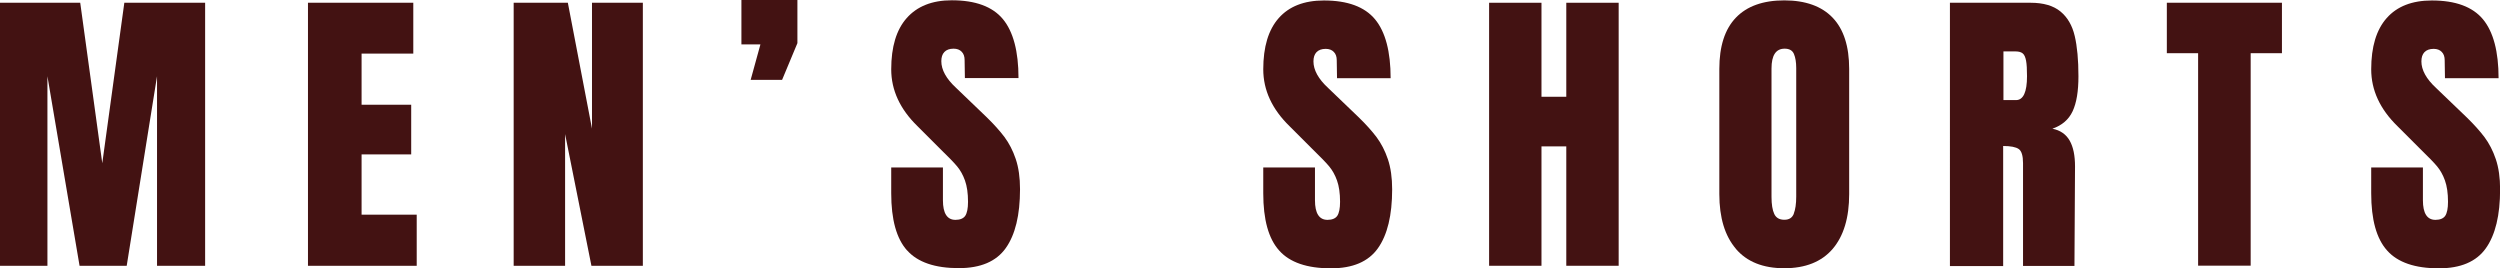
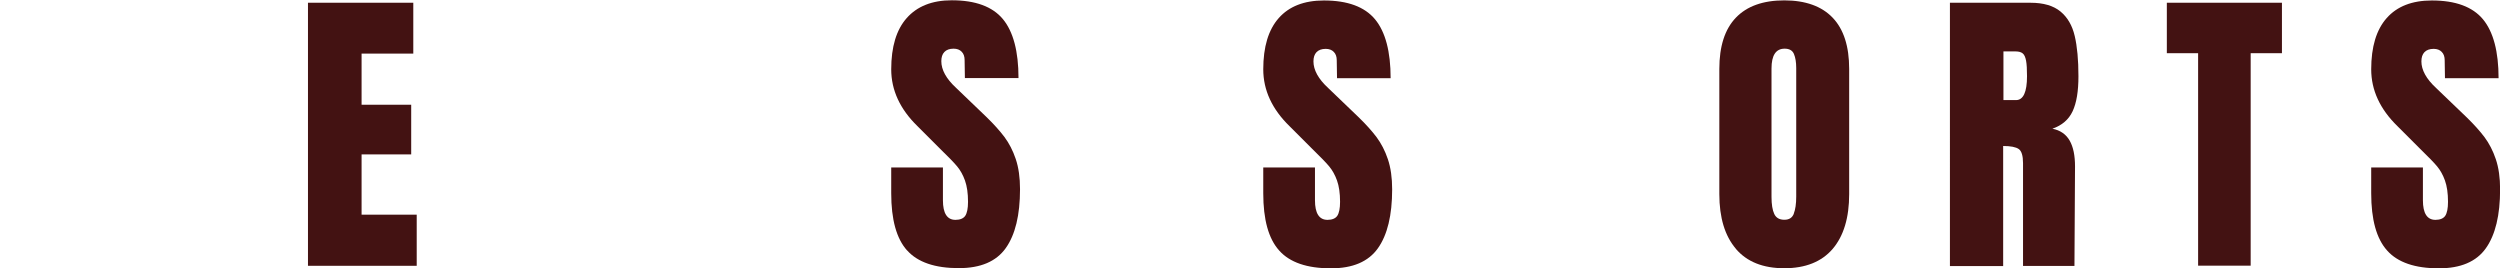
<svg xmlns="http://www.w3.org/2000/svg" id="_レイヤー_2" viewBox="0 0 263.01 28.21">
  <defs>
    <style>.cls-1{fill:#431212;}</style>
  </defs>
  <g id="_レイヤー_1-2">
    <g>
-       <path class="cls-1" d="m0,27.96V.29h8.44l2.32,16.88L13.08.29h8.5v27.67h-5.06V8.02l-3.19,19.94h-4.96l-3.38-19.94v19.94H0Z" />
      <path class="cls-1" d="m32.4,27.96V.29h11.08v5.35h-5.44v5.38h5.22v5.22h-5.22v6.34h5.8v5.38h-11.43Z" />
-       <path class="cls-1" d="m54.04,27.96V.29h5.7l2.54,13.24V.29h5.35v27.67h-5.41l-2.77-13.85v13.85h-5.41Z" />
-       <path class="cls-1" d="m78.97,8.41l1.03-3.74h-2V0h5.89v4.54l-1.61,3.86h-3.32Z" />
      <path class="cls-1" d="m95.43,26.35c-1.12-1.25-1.67-3.25-1.67-6.02v-2.71h5.44v3.45c0,1.37.44,2.06,1.32,2.06.49,0,.84-.15,1.03-.43.19-.29.29-.78.29-1.47,0-.9-.11-1.65-.32-2.24s-.49-1.08-.82-1.48-.93-1.01-1.79-1.85l-2.38-2.38c-1.85-1.8-2.77-3.8-2.77-5.99,0-2.36.54-4.16,1.63-5.39S98.05.03,100.13.03c2.49,0,4.28.66,5.38,1.98,1.09,1.32,1.64,3.39,1.64,6.2h-5.64l-.03-1.9c0-.37-.1-.66-.31-.87-.2-.21-.49-.32-.85-.32-.43,0-.75.12-.97.35s-.32.56-.32.97c0,.9.51,1.84,1.55,2.8l3.22,3.09c.75.73,1.37,1.42,1.87,2.08.49.66.89,1.43,1.19,2.32.3.89.45,1.95.45,3.17,0,2.73-.5,4.79-1.5,6.2-1,1.41-2.65,2.11-4.94,2.11-2.51,0-4.33-.62-5.44-1.87Z" />
      <path class="cls-1" d="m134.57,26.35c-1.12-1.25-1.67-3.25-1.67-6.02v-2.71h5.44v3.45c0,1.37.44,2.06,1.32,2.06.49,0,.84-.15,1.03-.43.19-.29.29-.78.29-1.47,0-.9-.11-1.65-.32-2.24s-.49-1.08-.82-1.48-.93-1.01-1.79-1.85l-2.38-2.38c-1.85-1.8-2.77-3.8-2.77-5.99,0-2.36.54-4.16,1.63-5.39s2.67-1.85,4.75-1.85c2.49,0,4.28.66,5.38,1.98,1.09,1.32,1.64,3.39,1.64,6.2h-5.64l-.03-1.9c0-.37-.1-.66-.31-.87-.2-.21-.49-.32-.85-.32-.43,0-.75.12-.97.35s-.32.56-.32.97c0,.9.51,1.84,1.55,2.8l3.22,3.09c.75.73,1.37,1.42,1.87,2.08.49.66.89,1.43,1.19,2.32.3.89.45,1.95.45,3.17,0,2.73-.5,4.79-1.5,6.2-1,1.41-2.65,2.11-4.94,2.11-2.51,0-4.33-.62-5.44-1.87Z" />
-       <path class="cls-1" d="m156.66,27.96V.29h5.51v9.89h2.61V.29h5.51v27.67h-5.51v-12.56h-2.61v12.56h-5.51Z" />
      <path class="cls-1" d="m182.62,26.17c-1.16-1.36-1.74-3.28-1.74-5.75V7.25c0-2.38.58-4.18,1.74-5.39,1.16-1.21,2.86-1.82,5.09-1.82s3.93.61,5.09,1.82c1.16,1.21,1.74,3.01,1.74,5.39v13.17c0,2.49-.58,4.41-1.74,5.77-1.16,1.35-2.86,2.03-5.09,2.03s-3.93-.68-5.09-2.04Zm6.09-3.69c.17-.43.26-1.03.26-1.8V7.15c0-.6-.08-1.09-.24-1.47-.16-.38-.49-.56-.98-.56-.92,0-1.38.7-1.38,2.09v13.5c0,.79.1,1.4.29,1.8.19.41.55.61,1.06.61s.83-.21,1-.64Z" />
      <path class="cls-1" d="m205.13.29h8.5c1.35,0,2.4.31,3.14.92s1.24,1.47,1.5,2.58c.26,1.11.39,2.52.39,4.24,0,1.57-.2,2.79-.61,3.67-.41.88-1.12,1.49-2.13,1.84.84.17,1.44.59,1.82,1.26.38.67.56,1.57.56,2.71l-.06,10.47h-5.41v-10.82c0-.77-.15-1.27-.45-1.48-.3-.21-.85-.32-1.64-.32v12.63h-5.6V.29Zm6.96,10.24c.77,0,1.16-.84,1.16-2.51,0-.73-.03-1.28-.1-1.64s-.18-.62-.35-.76c-.17-.14-.42-.21-.74-.21h-1.29v5.12h1.32Z" />
      <path class="cls-1" d="m231.25,27.96V5.6h-3.29V.29h12.11v5.31h-3.29v22.35h-5.54Z" />
      <path class="cls-1" d="m251.13,26.35c-1.12-1.25-1.67-3.25-1.67-6.02v-2.71h5.44v3.45c0,1.37.44,2.06,1.32,2.06.49,0,.84-.15,1.03-.43.19-.29.29-.78.29-1.47,0-.9-.11-1.65-.32-2.24s-.49-1.08-.82-1.48-.93-1.01-1.79-1.85l-2.38-2.38c-1.85-1.8-2.77-3.8-2.77-5.99,0-2.36.54-4.16,1.63-5.39s2.67-1.85,4.75-1.85c2.49,0,4.28.66,5.38,1.98,1.09,1.32,1.64,3.39,1.64,6.2h-5.64l-.03-1.9c0-.37-.1-.66-.31-.87-.2-.21-.49-.32-.85-.32-.43,0-.75.12-.97.35s-.32.56-.32.97c0,.9.51,1.84,1.55,2.8l3.22,3.09c.75.73,1.37,1.42,1.87,2.08.49.66.89,1.43,1.19,2.32.3.89.45,1.95.45,3.17,0,2.73-.5,4.79-1.5,6.2-1,1.41-2.65,2.11-4.94,2.11-2.51,0-4.33-.62-5.44-1.87Z" />
    </g>
  </g>
</svg>